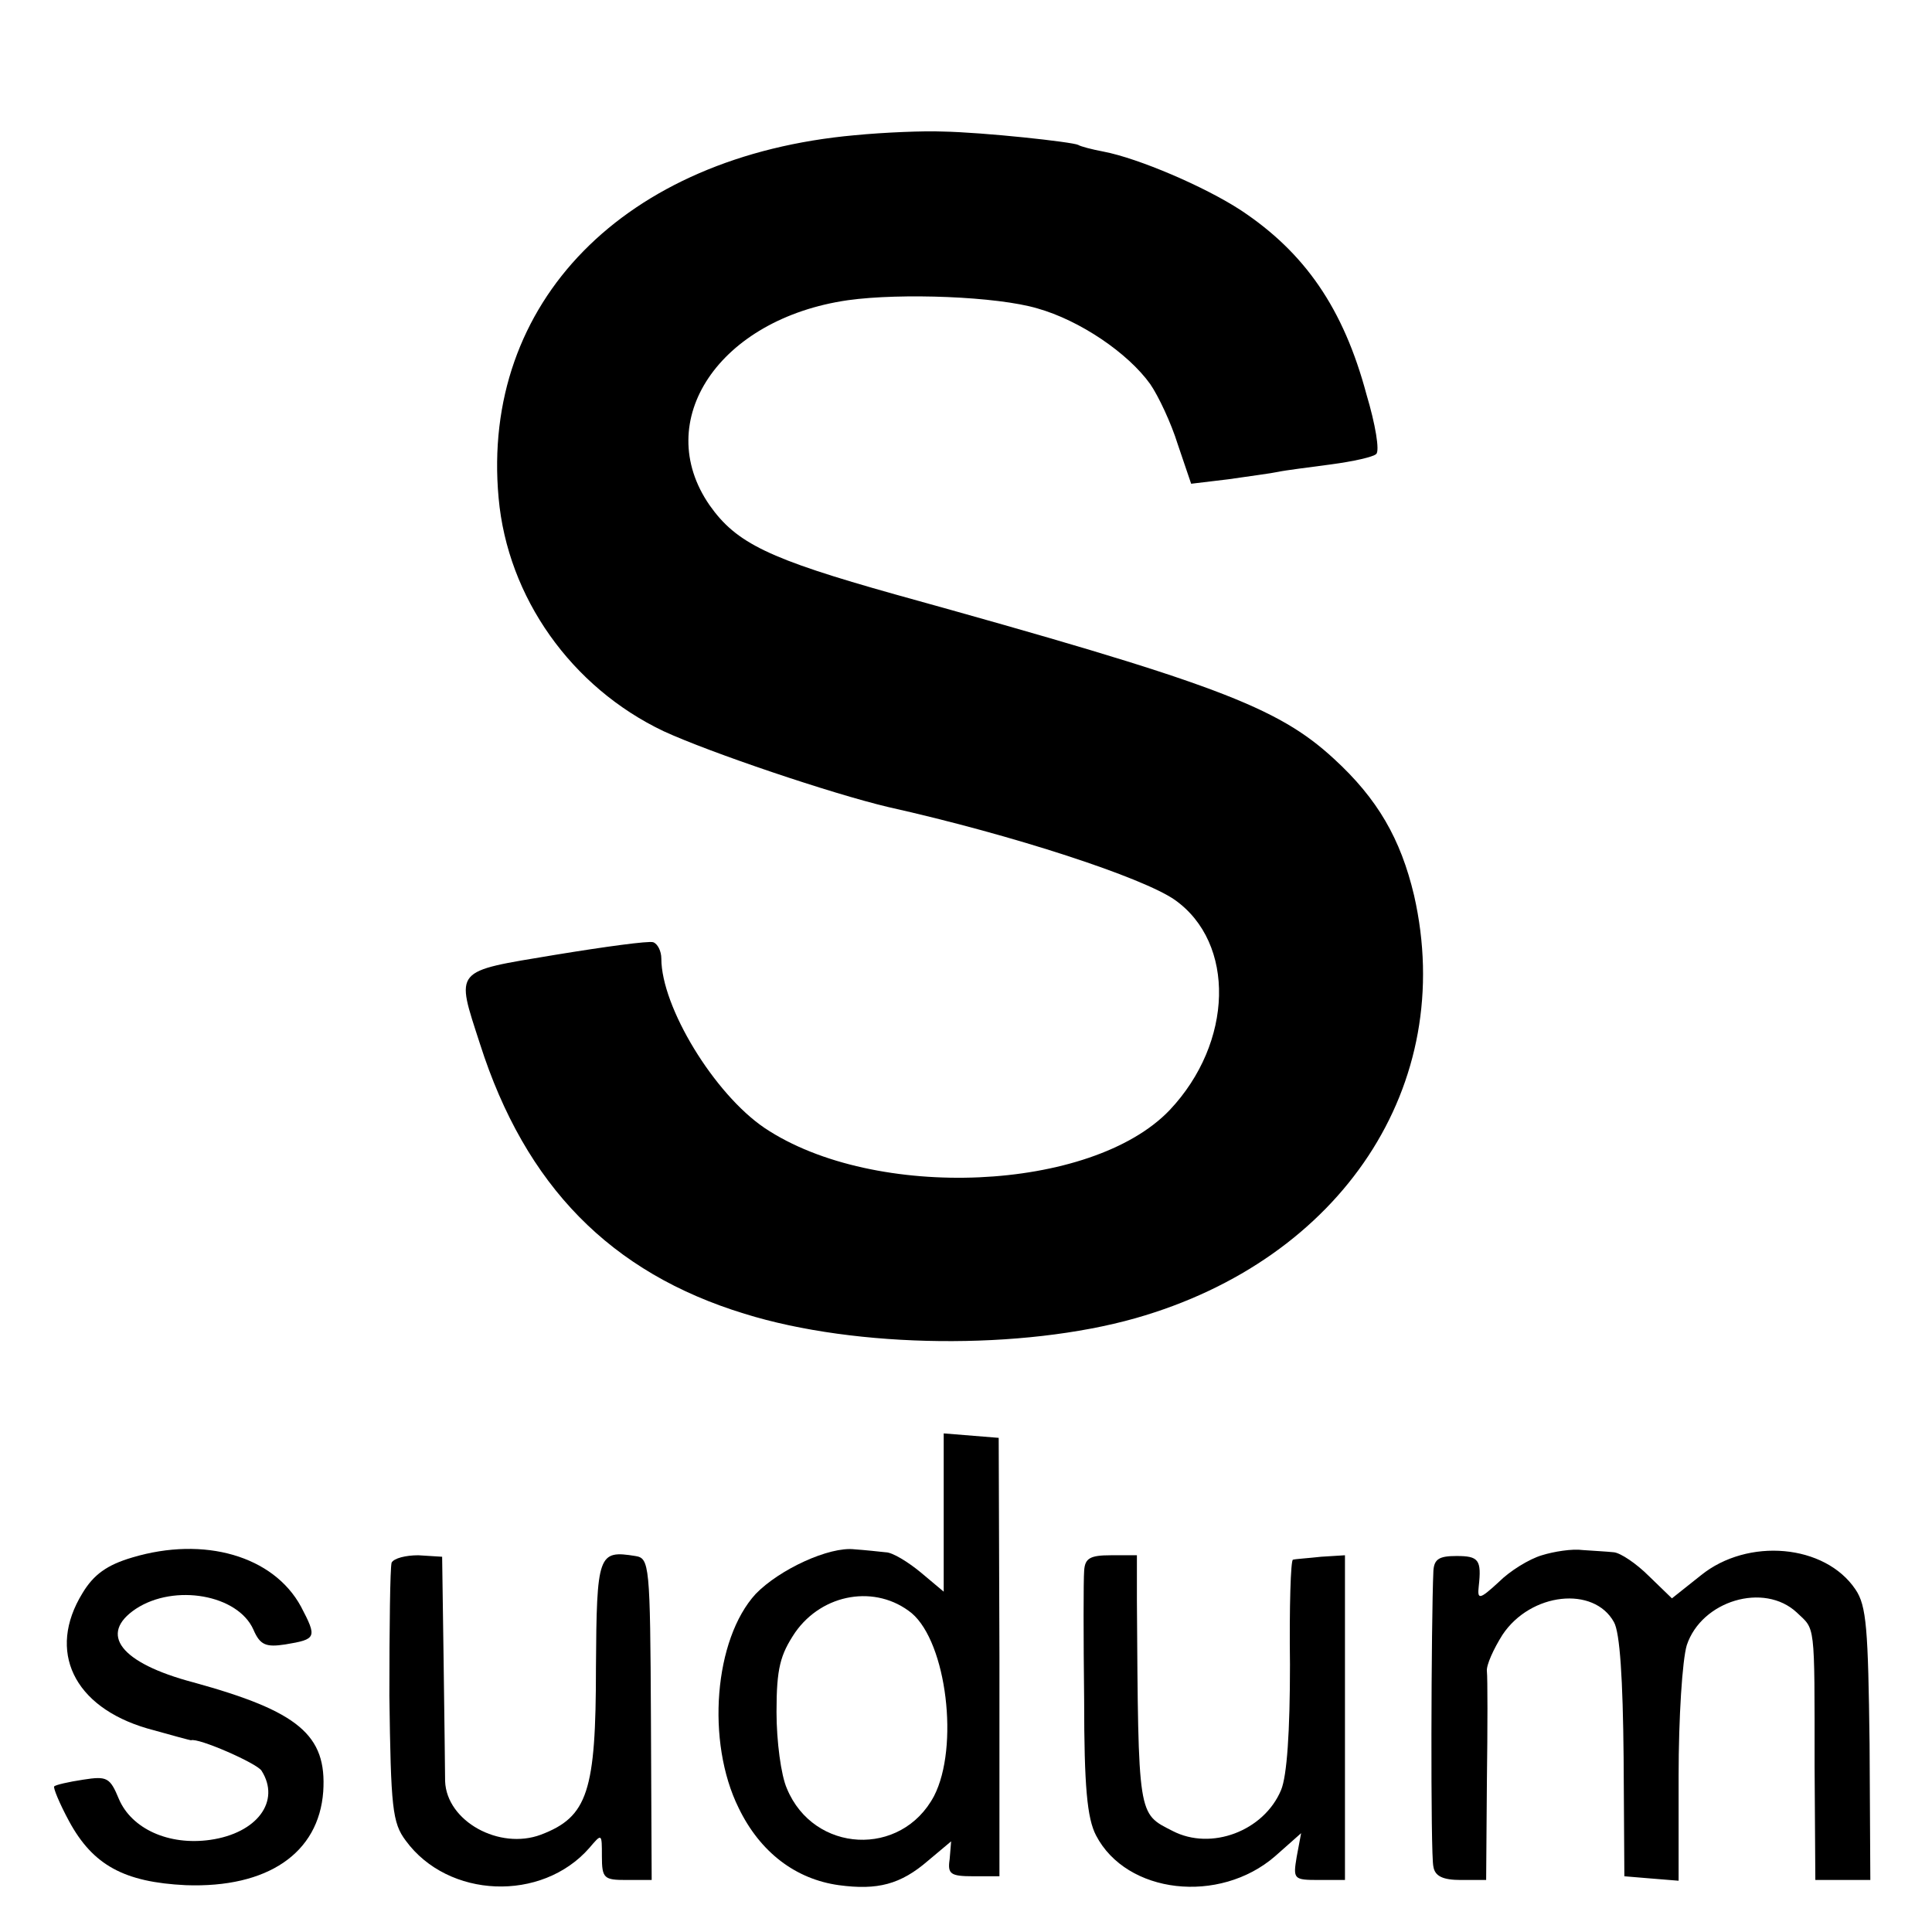
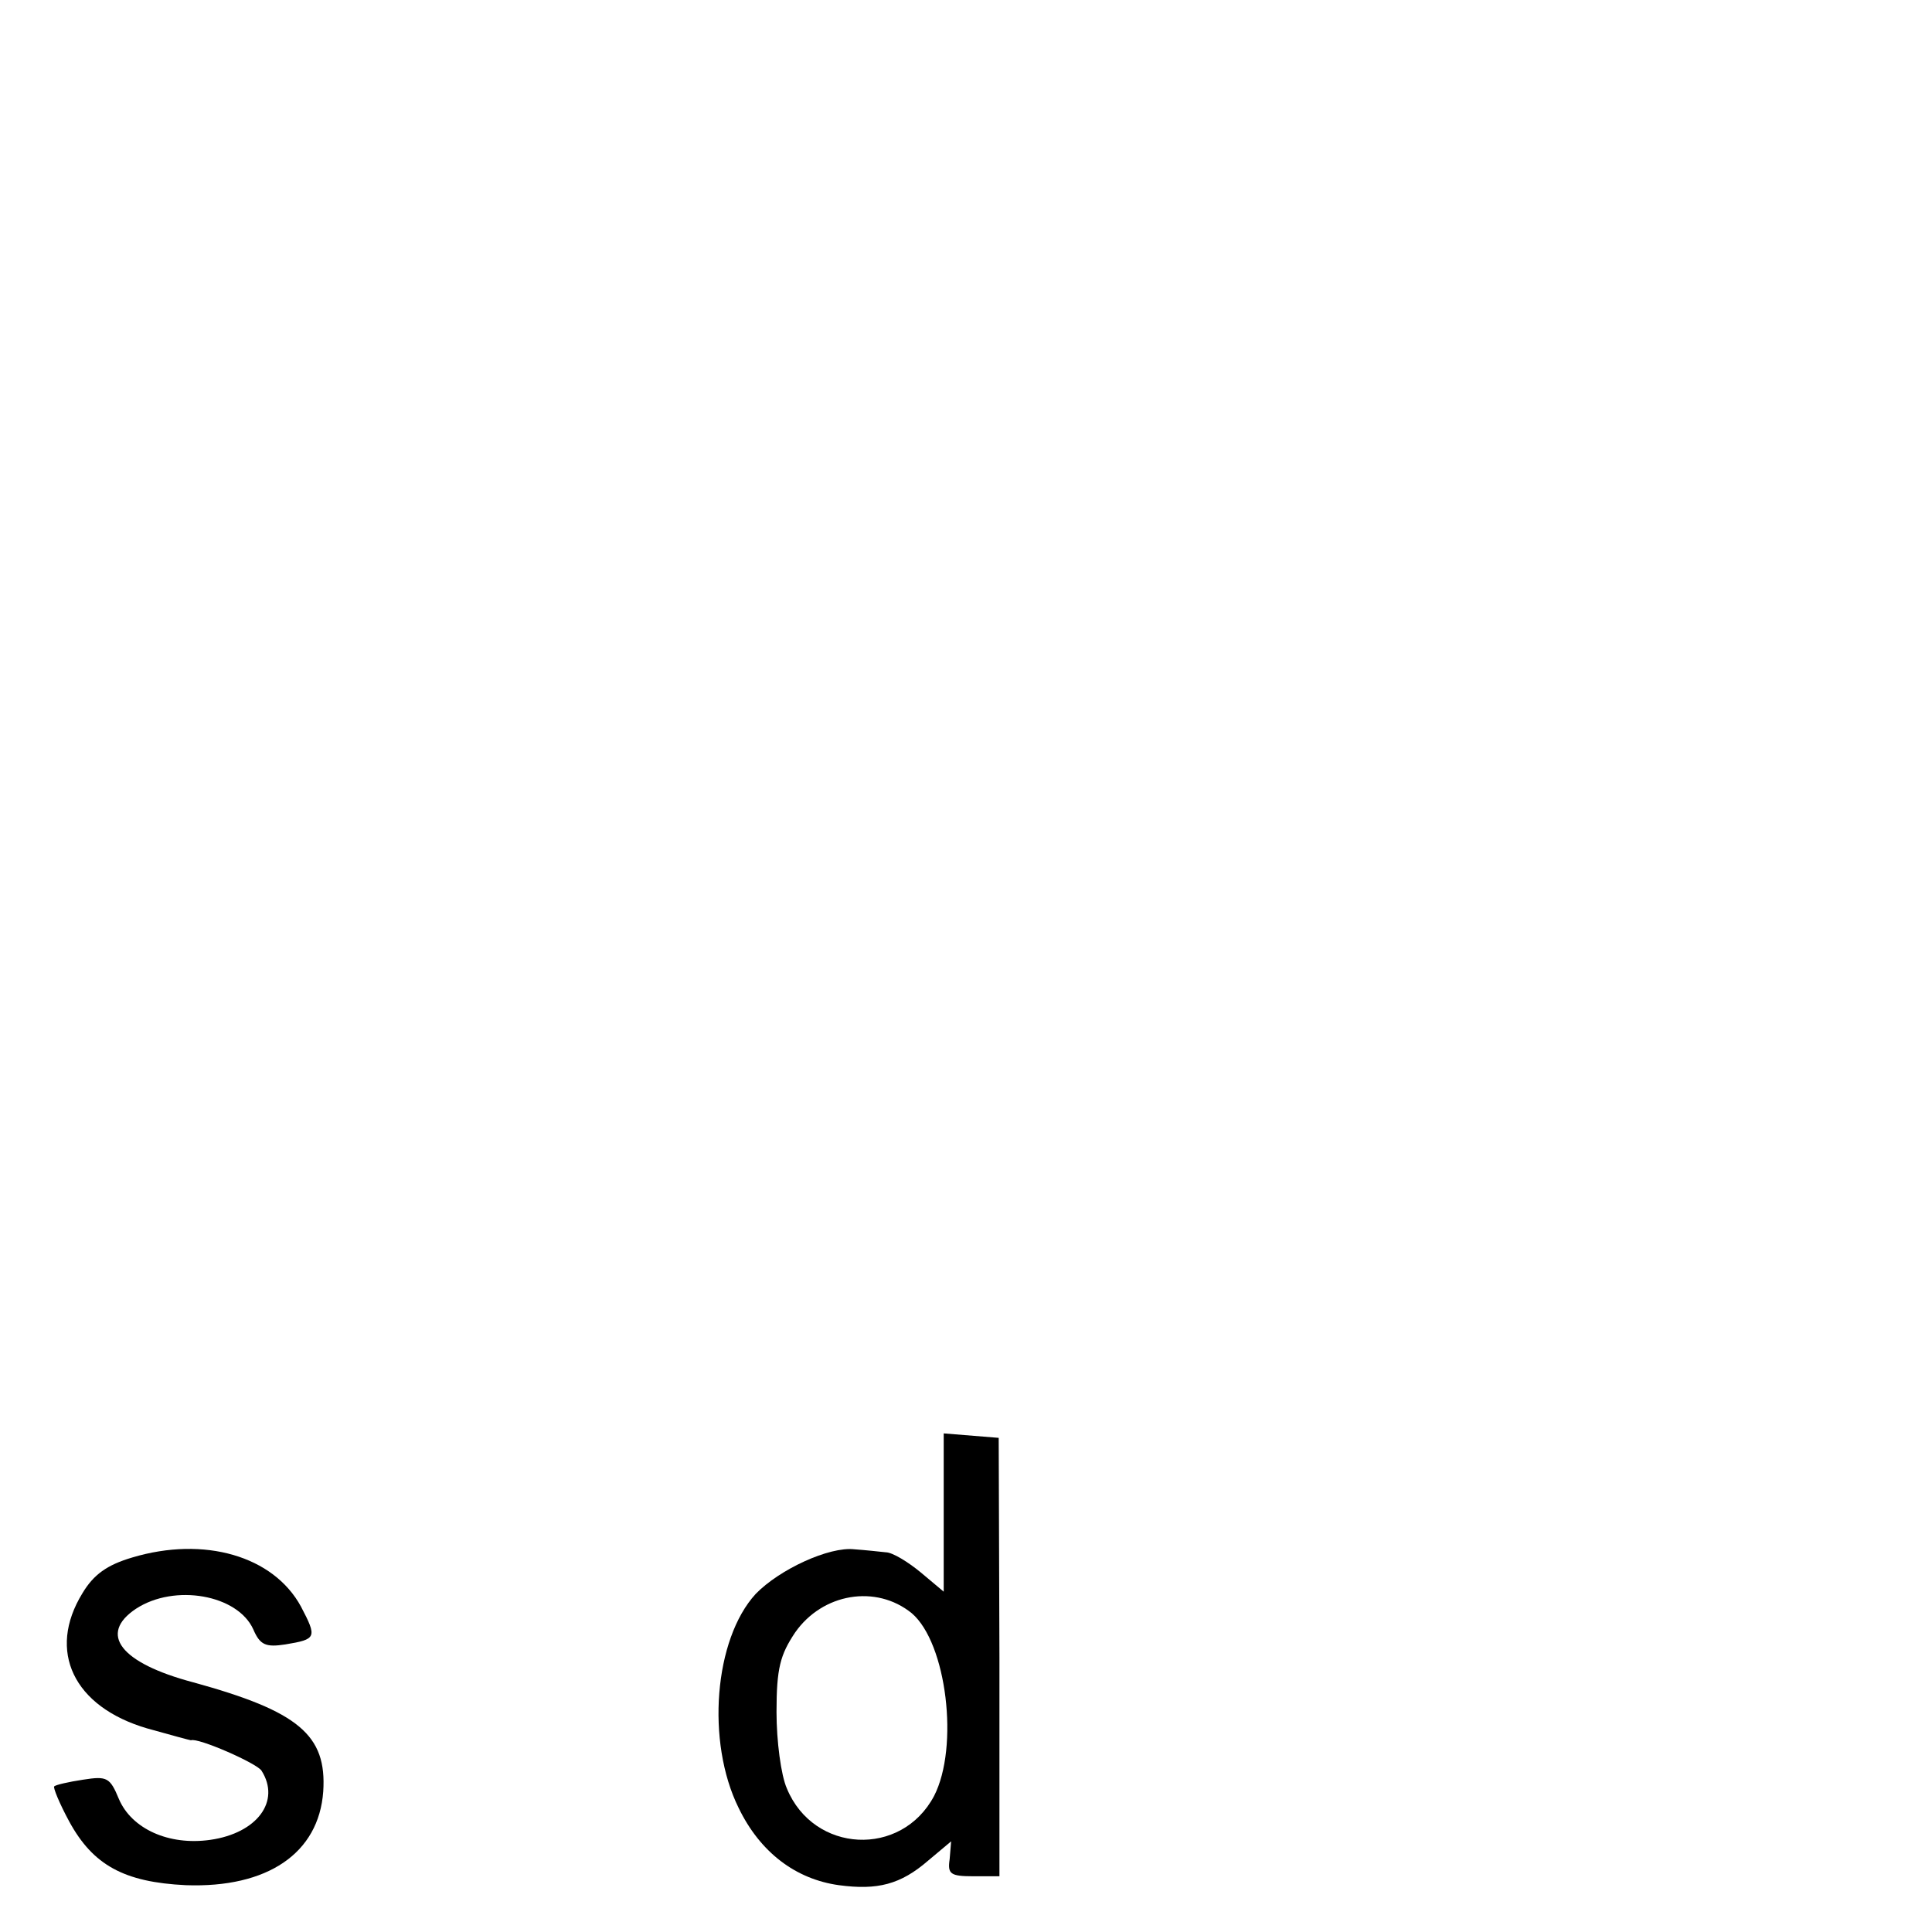
<svg xmlns="http://www.w3.org/2000/svg" version="1.0" width="260pt" height="260pt" viewBox="0 0 260 260" preserveAspectRatio="xMidYMid meet">
  <g transform="translate(0,260) scale(0.1,-0.1)" fill="#000000" stroke="none">
-     <path d="M1150 2418 c-310 -28 -503 -225 -479 -488 12 -134 98 -255 222 -314 63 -29 226 -84 302 -102 170 -38 343 -95 386 -125 82 -58 79 -192 -7 -283 -105 -110 -397 -123 -545 -24 -68 46 -139 163 -139 228 0 10 -5 20 -11 22 -6 2 -65 -6 -132 -17 -138 -23 -134 -18 -101 -120 61 -191 176 -308 356 -363 151 -47 374 -49 526 -6 278 79 433 314 375 569 -18 76 -49 130 -108 184 -76 70 -161 102 -590 221 -171 48 -214 69 -250 120 -79 114 13 251 186 276 72 10 201 5 255 -11 57 -16 122 -60 152 -102 11 -16 28 -52 37 -81 l18 -53 50 6 c27 4 58 8 67 10 9 2 41 6 71 10 30 4 57 10 61 14 5 4 -1 40 -13 80 -31 116 -83 191 -169 248 -49 32 -138 70 -185 79 -16 3 -31 7 -34 9 -8 4 -127 17 -183 18 -24 1 -77 -1 -118 -5z" />
    <path d="M1270 565 l0 -107 -31 26 c-17 14 -38 27 -47 27 -9 1 -28 3 -42 4 -34 4 -101 -27 -133 -60 -56 -61 -67 -199 -23 -288 29 -60 77 -96 135 -104 52 -7 83 1 120 33 l31 26 -2 -24 c-3 -20 1 -23 32 -23 l35 0 0 295 -1 295 -37 3 -37 3 0 -106z m-43 -136 c47 -40 64 -180 30 -246 -44 -83 -162 -77 -198 10 -8 18 -14 64 -14 103 0 59 5 77 25 107 37 53 109 65 157 26z" />
    <path d="M178 504 c-34 -10 -52 -23 -67 -48 -48 -78 -12 -153 87 -182 32 -9 58 -16 59 -16 9 4 89 -31 95 -41 26 -41 -6 -84 -69 -93 -56 -8 -106 15 -123 55 -12 29 -16 31 -48 26 -20 -3 -37 -7 -39 -9 -2 -1 7 -23 20 -47 32 -59 74 -82 157 -86 110 -4 179 43 185 126 5 76 -33 108 -175 147 -98 26 -128 65 -77 99 52 34 137 19 158 -28 9 -21 17 -24 43 -20 42 7 43 9 21 51 -37 68 -130 95 -227 66z" />
-     <path d="M2075 507 c-17 -5 -43 -21 -58 -36 -26 -24 -29 -24 -27 -6 4 36 0 41 -30 41 -23 0 -30 -4 -31 -20 -3 -67 -4 -384 0 -398 2 -13 13 -18 37 -18 l34 0 1 133 c1 72 1 139 0 148 -1 8 9 30 21 49 38 57 123 66 150 17 8 -14 12 -76 13 -182 l1 -160 36 -3 37 -3 0 141 c0 79 5 156 11 176 20 60 104 85 148 44 25 -24 24 -10 24 -207 l1 -153 37 0 37 0 -1 183 c-2 155 -4 186 -19 208 -41 61 -145 70 -208 19 l-39 -31 -31 30 c-17 17 -38 31 -47 32 -9 1 -28 2 -42 3 -14 2 -39 -2 -55 -7z" />
-     <path d="M527 497 c-2 -7 -3 -87 -3 -179 2 -151 4 -171 22 -195 57 -78 183 -83 247 -10 17 20 17 20 17 -11 0 -30 3 -32 33 -32 l34 0 -1 217 c-1 208 -2 216 -21 219 -50 8 -52 3 -53 -150 0 -167 -11 -201 -74 -225 -56 -21 -127 18 -129 72 0 12 -1 85 -2 162 l-2 140 -32 2 c-17 0 -33 -4 -36 -10z" />
-     <path d="M1459 486 c-1 -12 -1 -90 0 -174 0 -116 4 -159 16 -182 41 -79 166 -93 241 -28 l35 31 -6 -32 c-5 -30 -4 -31 30 -31 l35 0 0 219 0 218 -32 -2 c-18 -2 -35 -3 -38 -4 -3 0 -5 -64 -4 -141 0 -90 -4 -150 -12 -169 -23 -55 -94 -82 -146 -55 -47 24 -46 17 -48 310 l0 61 -35 0 c-28 0 -35 -4 -36 -21z" />
  </g>
</svg>